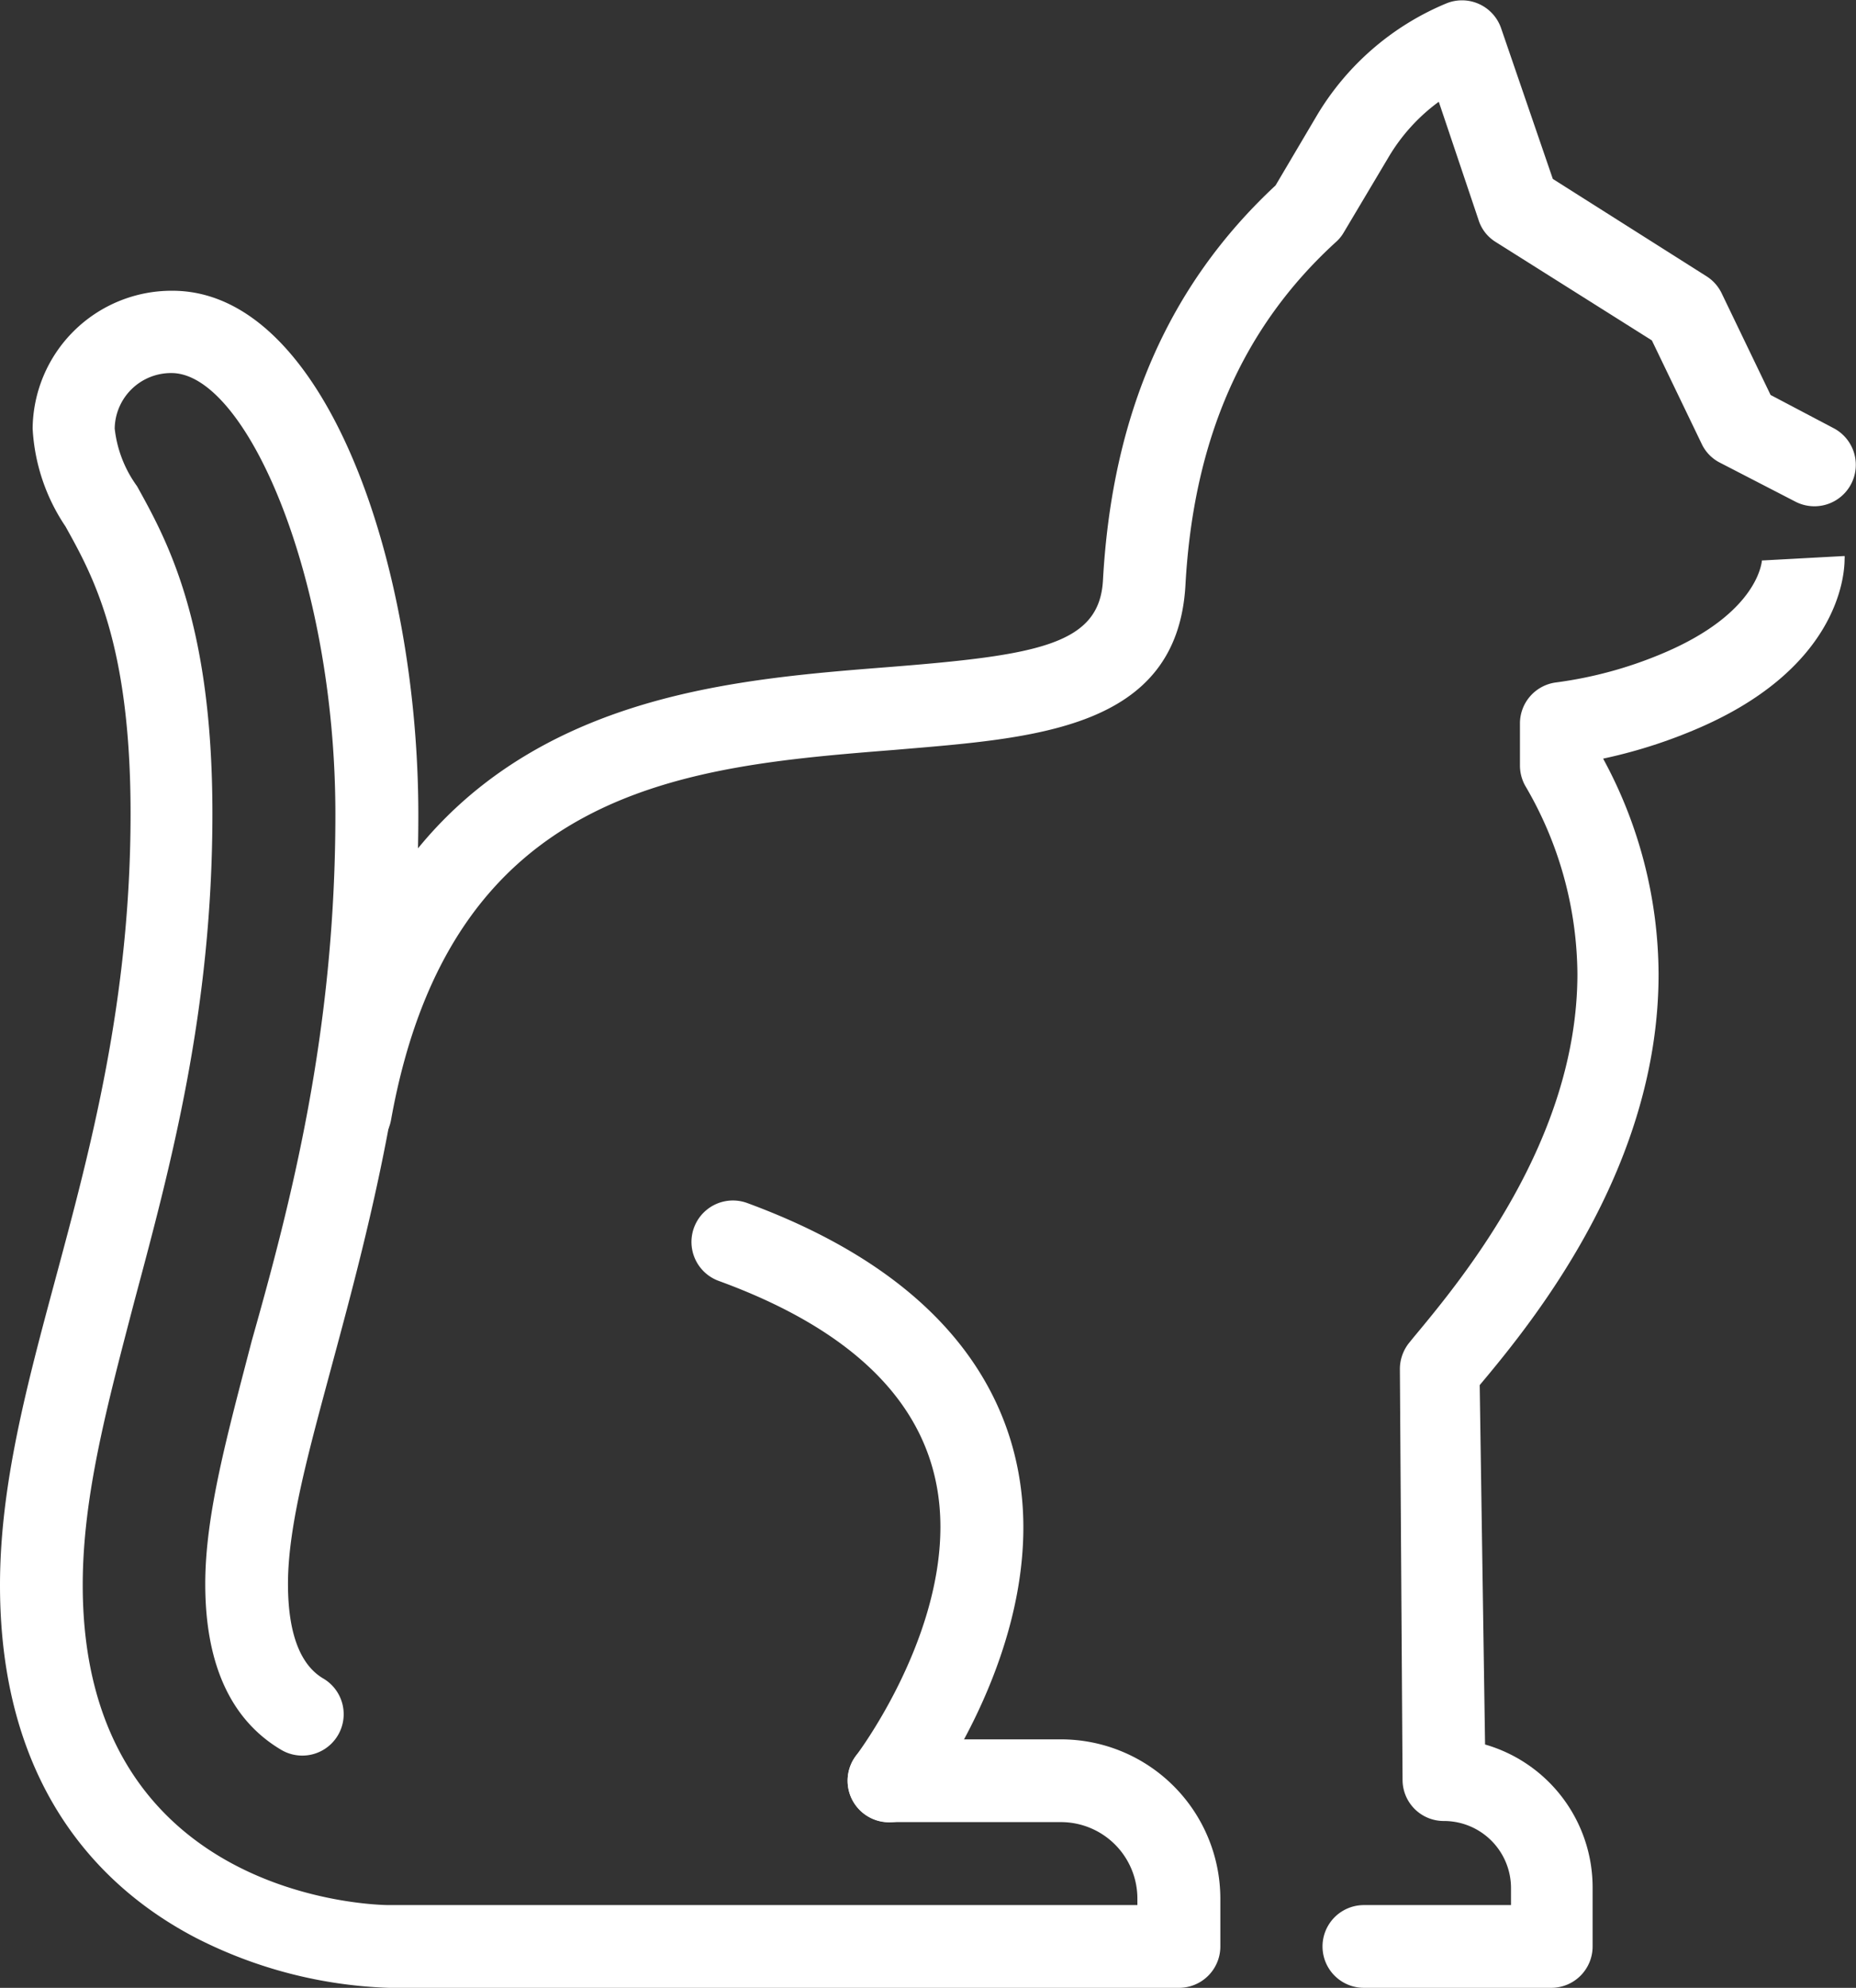
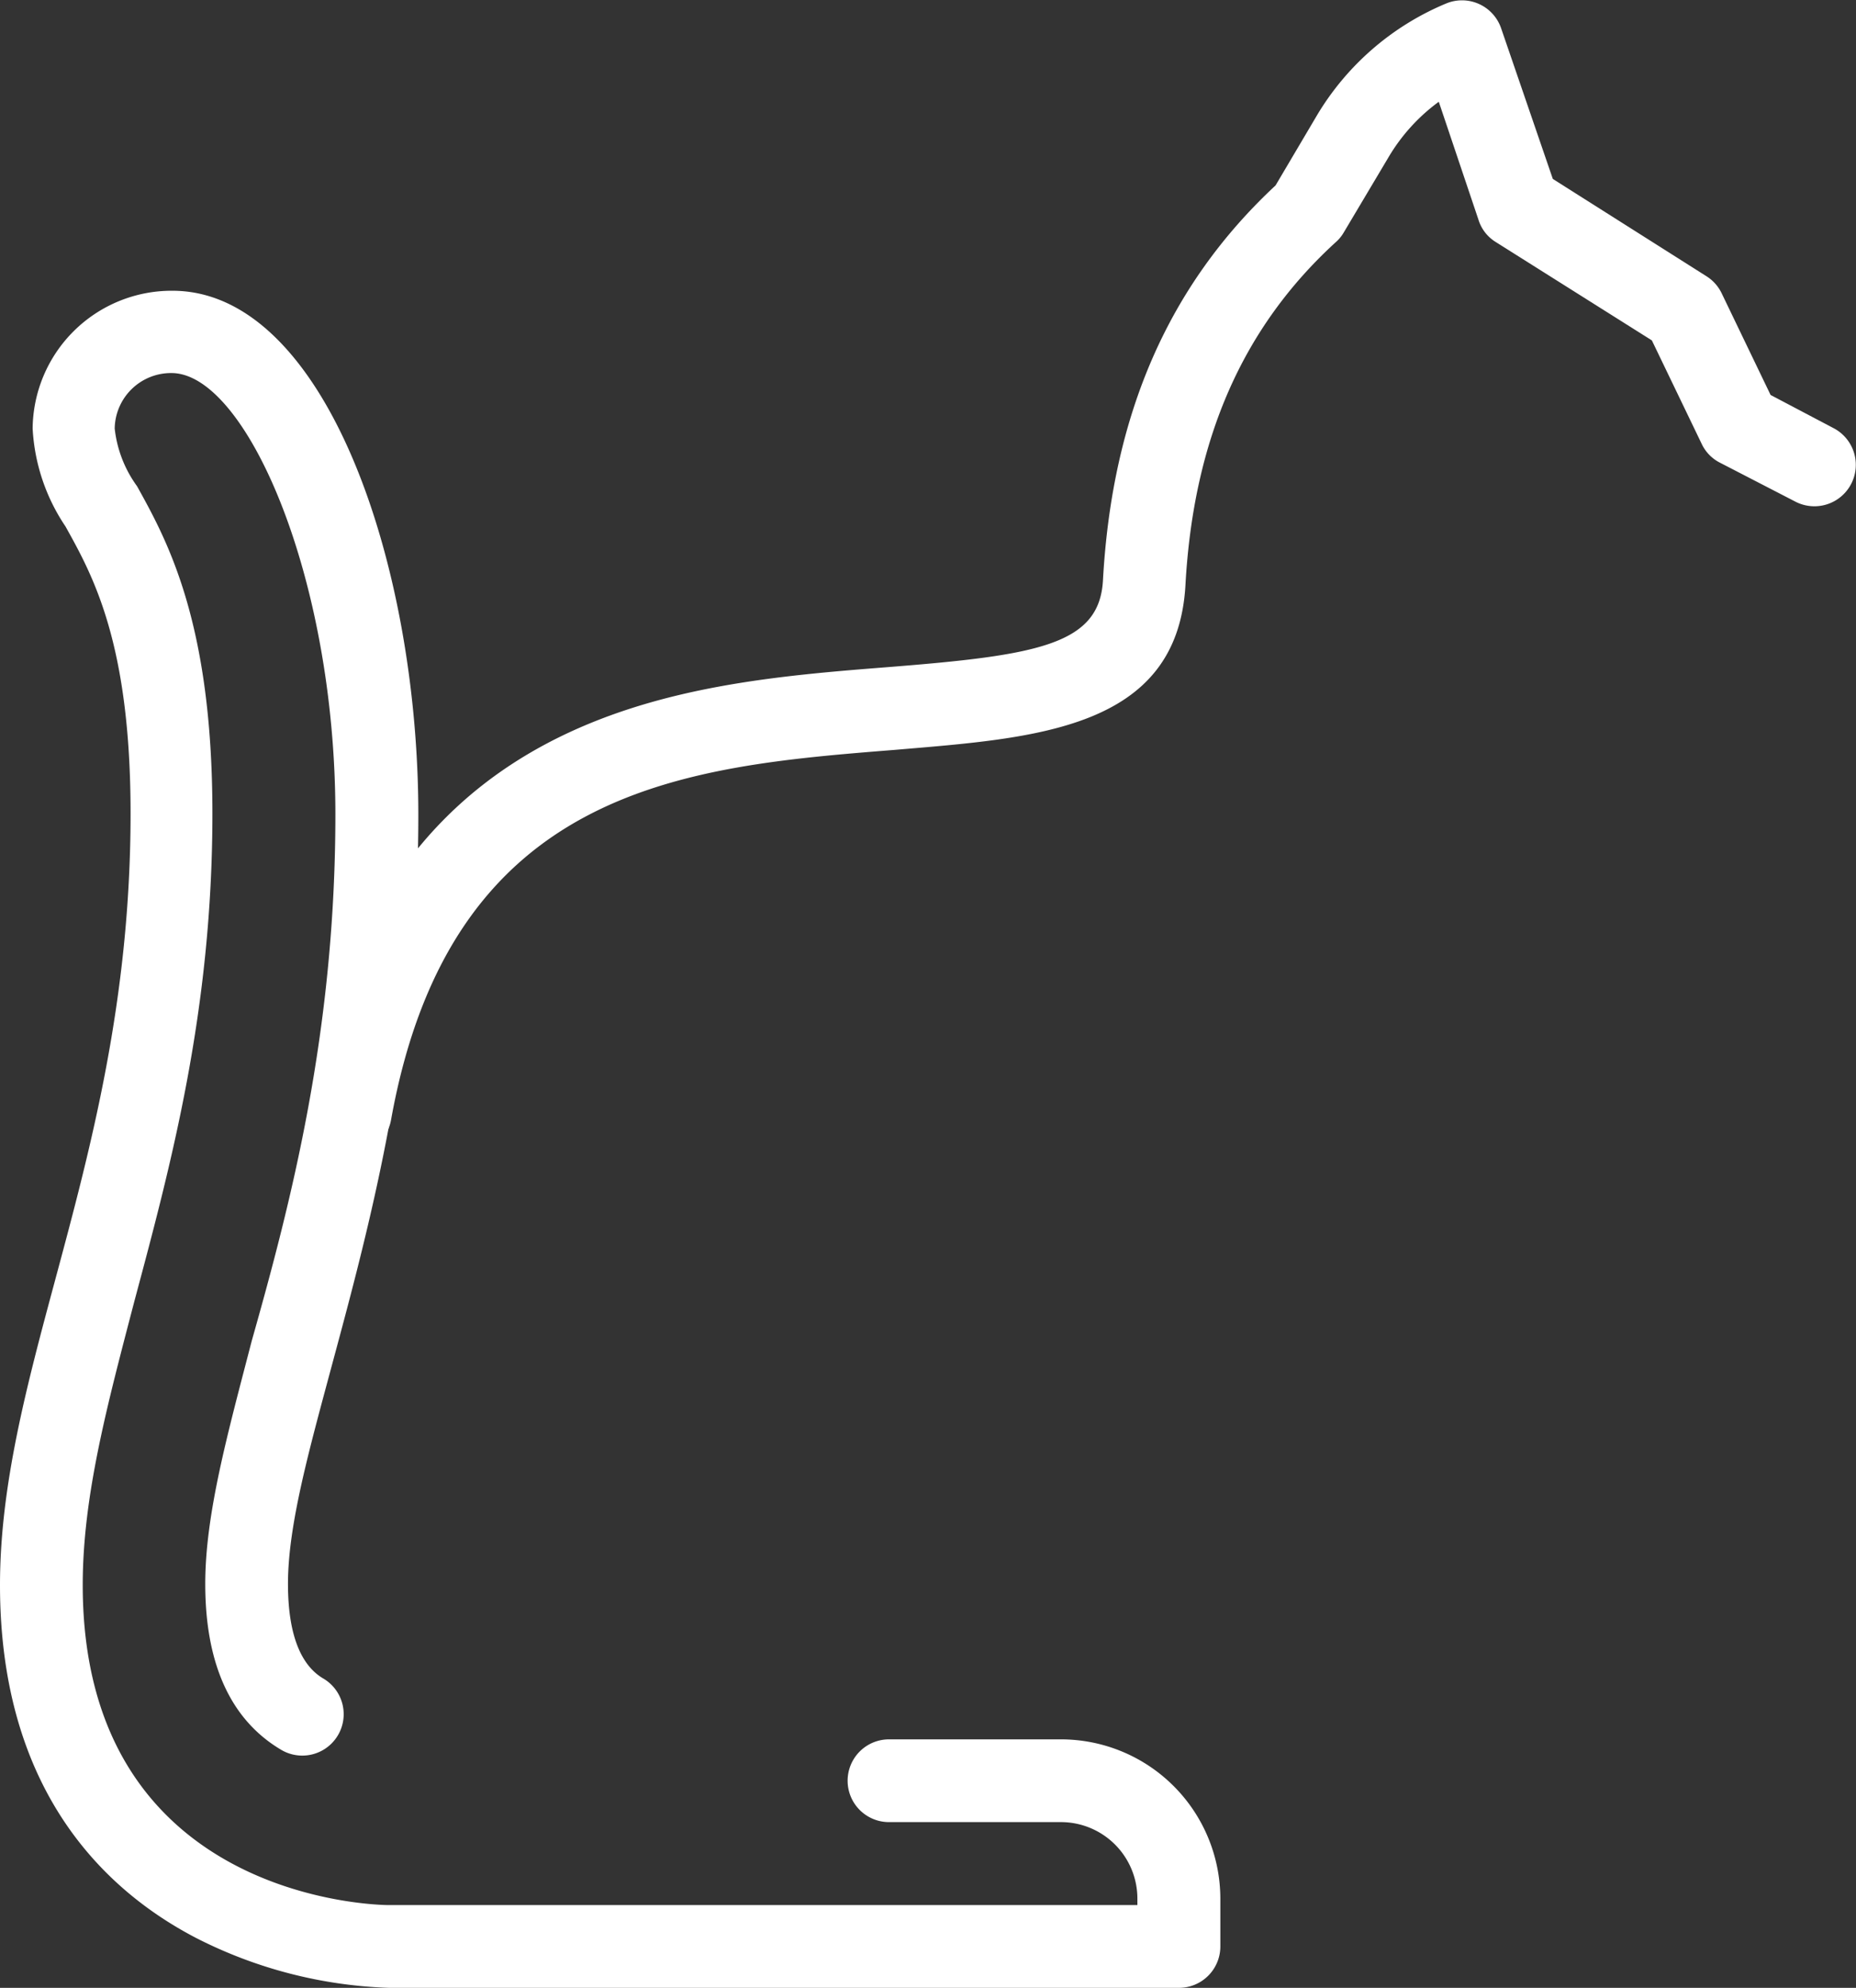
<svg xmlns="http://www.w3.org/2000/svg" viewBox="0 0 83.01 88.88">
  <rect x="0" y="0" width="83.01" height="88.88" fill="#333333" stroke="none" />
  <defs>
    <style>.cls-1{fill:#fff;}</style>
  </defs>
  <g id="Capa_2" data-name="Capa 2">
    <g id="Capa_1-2" data-name="Capa 1">
-       <path class="cls-1" d="M69.38,88.88H61a1.85,1.85,0,0,1,0-3.7h6.58v-.76a3,3,0,0,0-3-3,1.84,1.84,0,0,1-1.85-1.83l-.12-18.38A1.88,1.88,0,0,1,63,60.07l.21-.26c2.2-2.64,7.34-8.83,7.34-16.27a16.81,16.81,0,0,0-2.33-8.4,1.86,1.86,0,0,1-.24-.92V32.35a1.85,1.85,0,0,1,1.64-1.84,18.4,18.4,0,0,0,4.66-1.26l0,0c4.41-1.83,4.53-4.17,4.53-4.27a.2.2,0,0,0,0,.08l3.69-.2a.6.6,0,0,1,0,.13c0,.81-.33,5-6.8,7.68a22.64,22.64,0,0,1-4,1.25,20.29,20.29,0,0,1,2.48,9.64c0,8.52-5.4,15.28-8,18.37L66.42,78a6.65,6.65,0,0,1,4.81,6.39V87A1.85,1.85,0,0,1,69.38,88.88Z" />
      <path class="cls-1" d="M15.66,51.6a1.86,1.86,0,0,1-1.83-2.18c1.42-7.87,4.91-13.17,10.69-16.21,4.86-2.55,10.34-3,15.17-3.38,6.72-.53,9.48-1,9.64-3.88.41-7.43,2.94-13.21,7.72-17.66L58.9,5.16a12.17,12.17,0,0,1,5.77-5,1.85,1.85,0,0,1,2.47,1.11L69.45,8l6.87,4.35a1.85,1.85,0,0,1,.68.76l2.19,4.55L82,19.14a1.85,1.85,0,1,1-1.7,3.29l-3.37-1.74a1.8,1.8,0,0,1-.82-.84l-2.23-4.63-7-4.41a1.79,1.79,0,0,1-.76-1L64.35,4.55a8.31,8.31,0,0,0-2.26,2.5l-2,3.36a1.74,1.74,0,0,1-.35.42c-4.16,3.8-6.36,8.81-6.72,15.32S46.22,33,40,33.53c-9.29.74-19.82,1.58-22.51,16.54A1.85,1.85,0,0,1,15.66,51.6Z" />
      <path class="cls-1" d="M52.73,88.88H17.39a20.43,20.43,0,0,1-8.62-2.23C4.77,84.57,0,80.15,0,70.87c0-4.47,1.2-8.93,2.47-13.65,1.58-5.87,3.37-12.51,3.37-20.85,0-7.6-1.68-10.62-2.91-12.83a8.64,8.64,0,0,1-1.47-4.38A6.22,6.22,0,0,1,7.71,13c6.82,0,11,12.16,11,23.43,0,10.24-2.12,18.14-3.83,24.48-1.05,3.91-2,7.27-2,9.91,0,2.19.54,3.62,1.58,4.23a1.85,1.85,0,1,1-1.88,3.19c-2.25-1.33-3.4-3.82-3.4-7.42,0-3.13,1-6.71,2.08-10.87C13,53.8,15,46.16,15,36.41c0-10.62-4-19.73-7.33-19.73a2.52,2.52,0,0,0-2.54,2.48,5.37,5.37,0,0,0,1,2.58c1.34,2.42,3.37,6.07,3.37,14.63,0,8.83-1.86,15.72-3.49,21.81C4.79,62.85,3.7,66.89,3.7,70.87c0,14.07,13.14,14.31,13.7,14.31H50.87v-.29a3.42,3.42,0,0,0-3.41-3.42h-7.7a1.85,1.85,0,0,1,0-3.7h7.7a7.13,7.13,0,0,1,7.12,7.12V87A1.85,1.85,0,0,1,52.73,88.88Z" />
-       <path class="cls-1" d="M39.76,81.48a1.86,1.86,0,0,1-1.46-3s3.76-4.95,3.76-10.21c0-4.89-3.33-8.6-9.92-11a1.85,1.85,0,1,1,1.28-3.48c10.2,3.75,12.35,10,12.35,14.5,0,6.54-4.36,12.24-4.54,12.48A1.86,1.86,0,0,1,39.76,81.48Z" />
    </g>
  </g>
</svg>